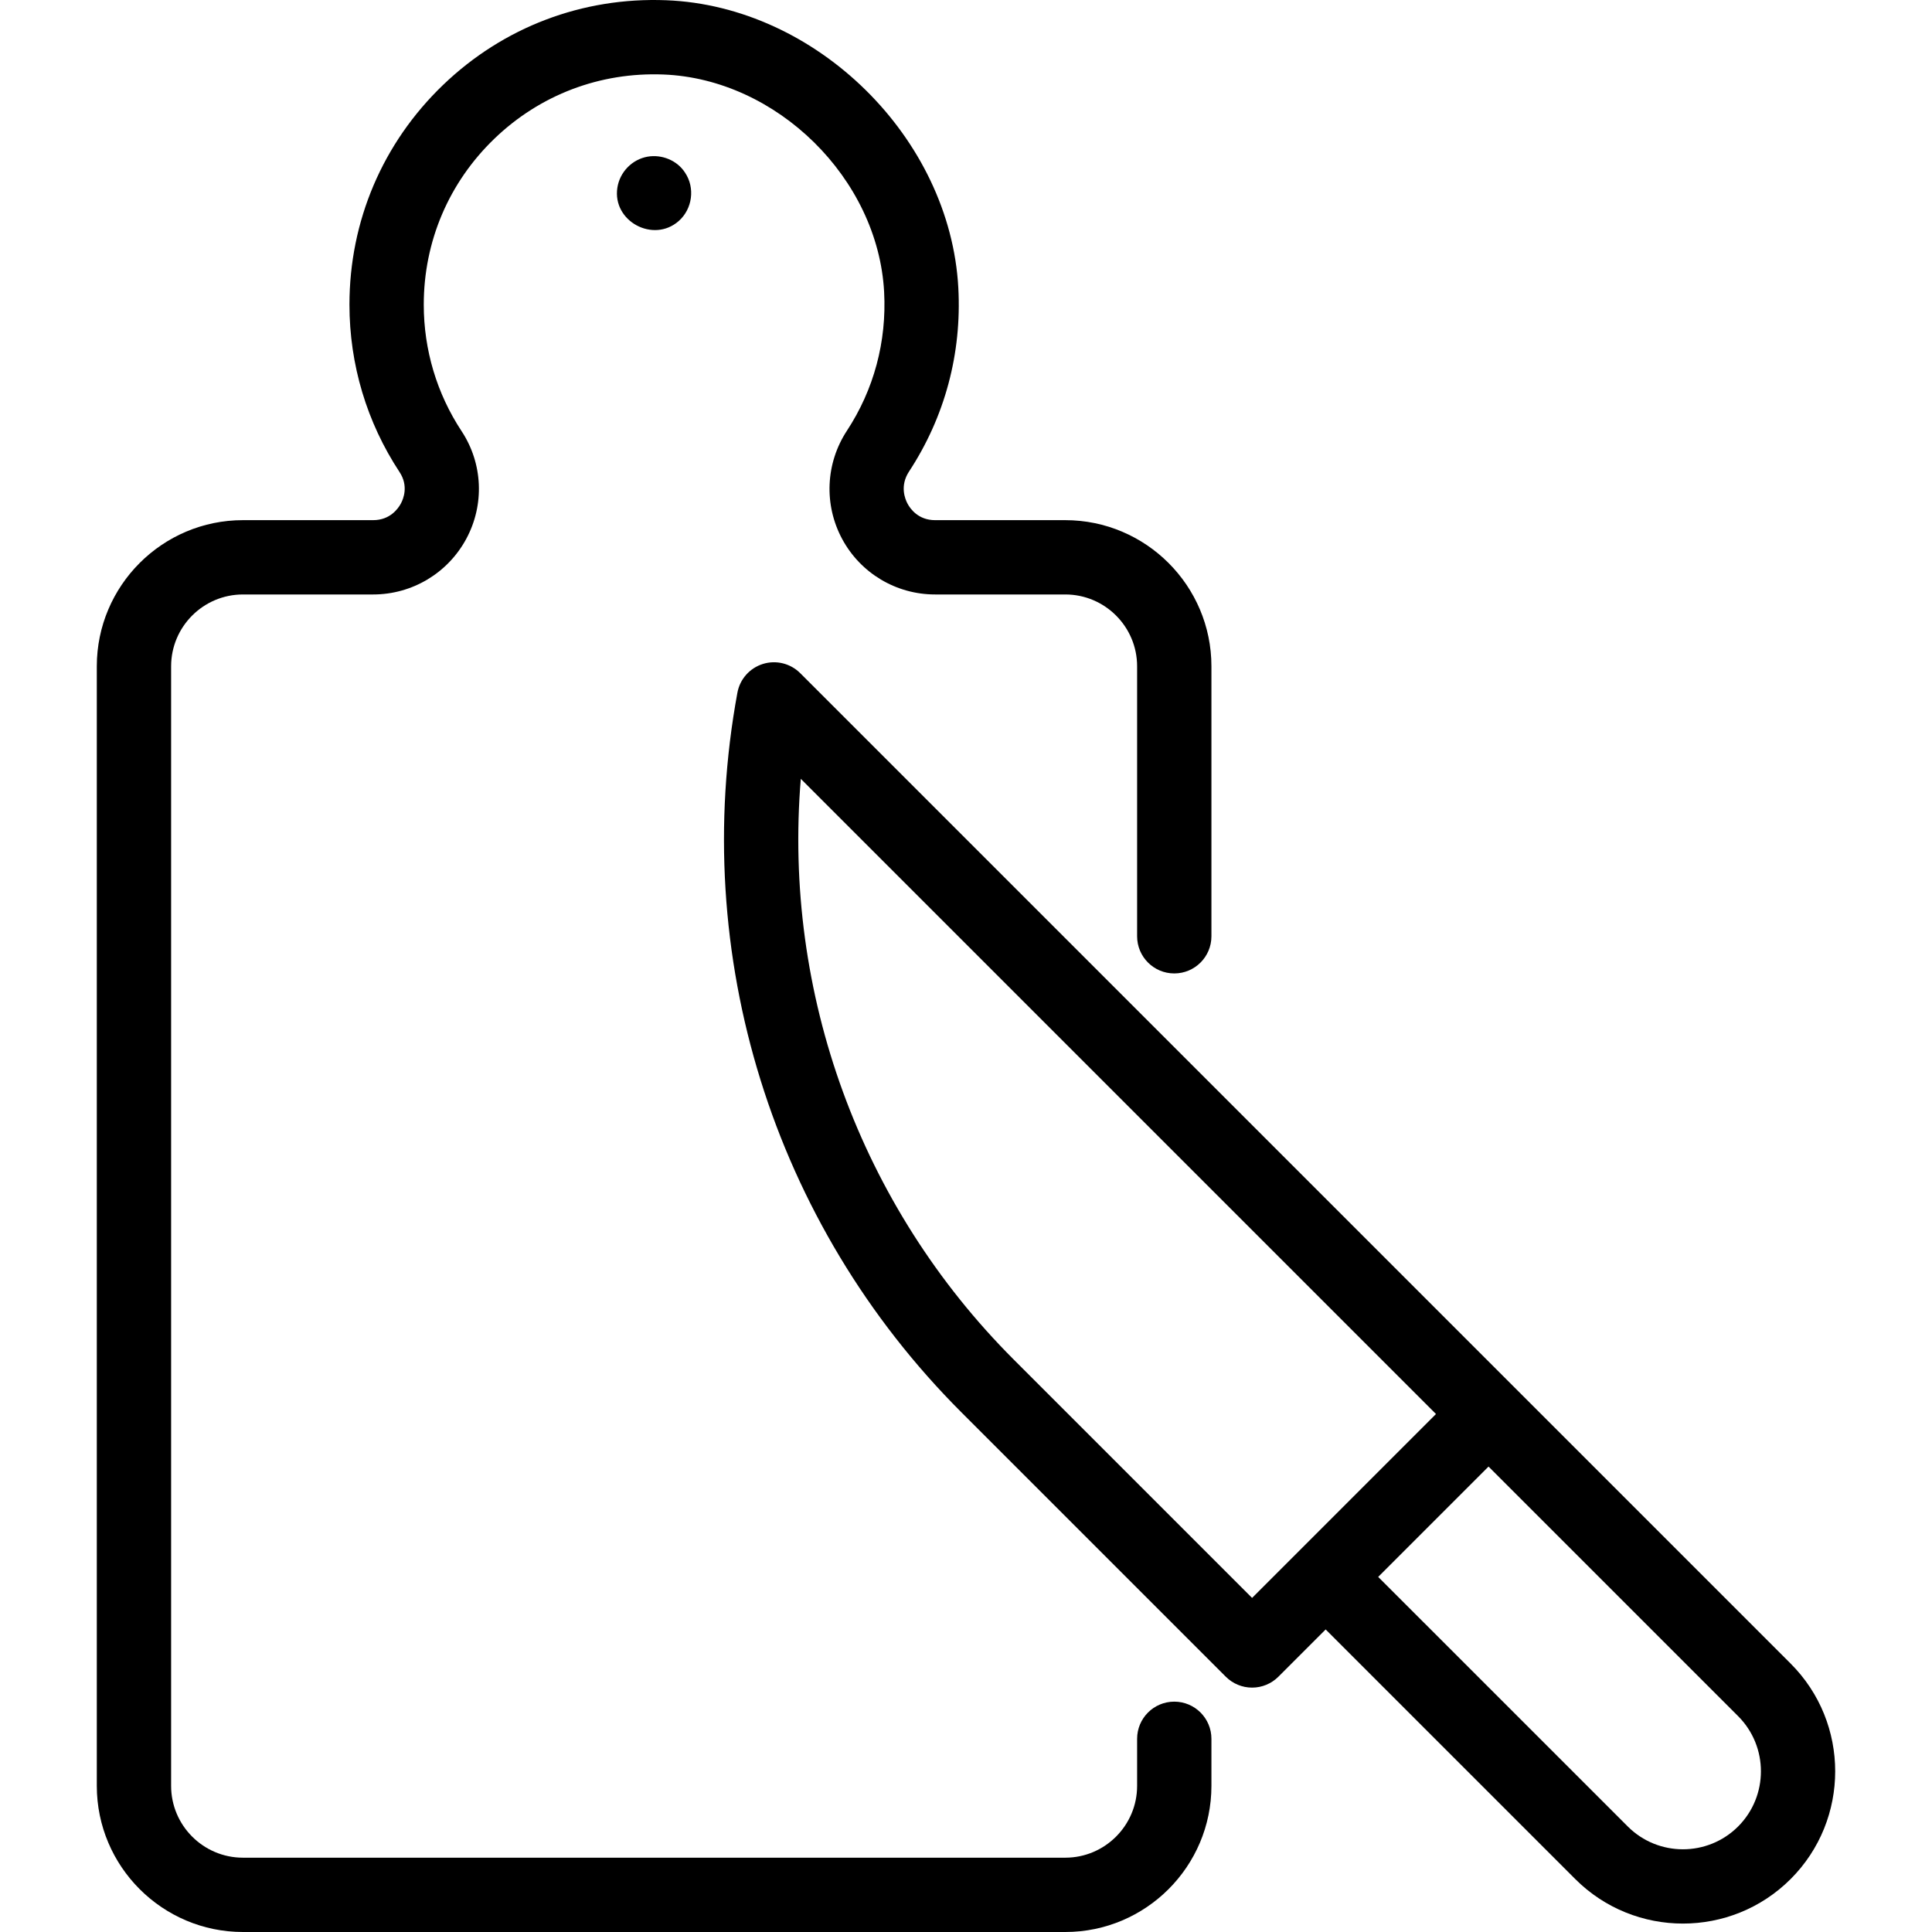
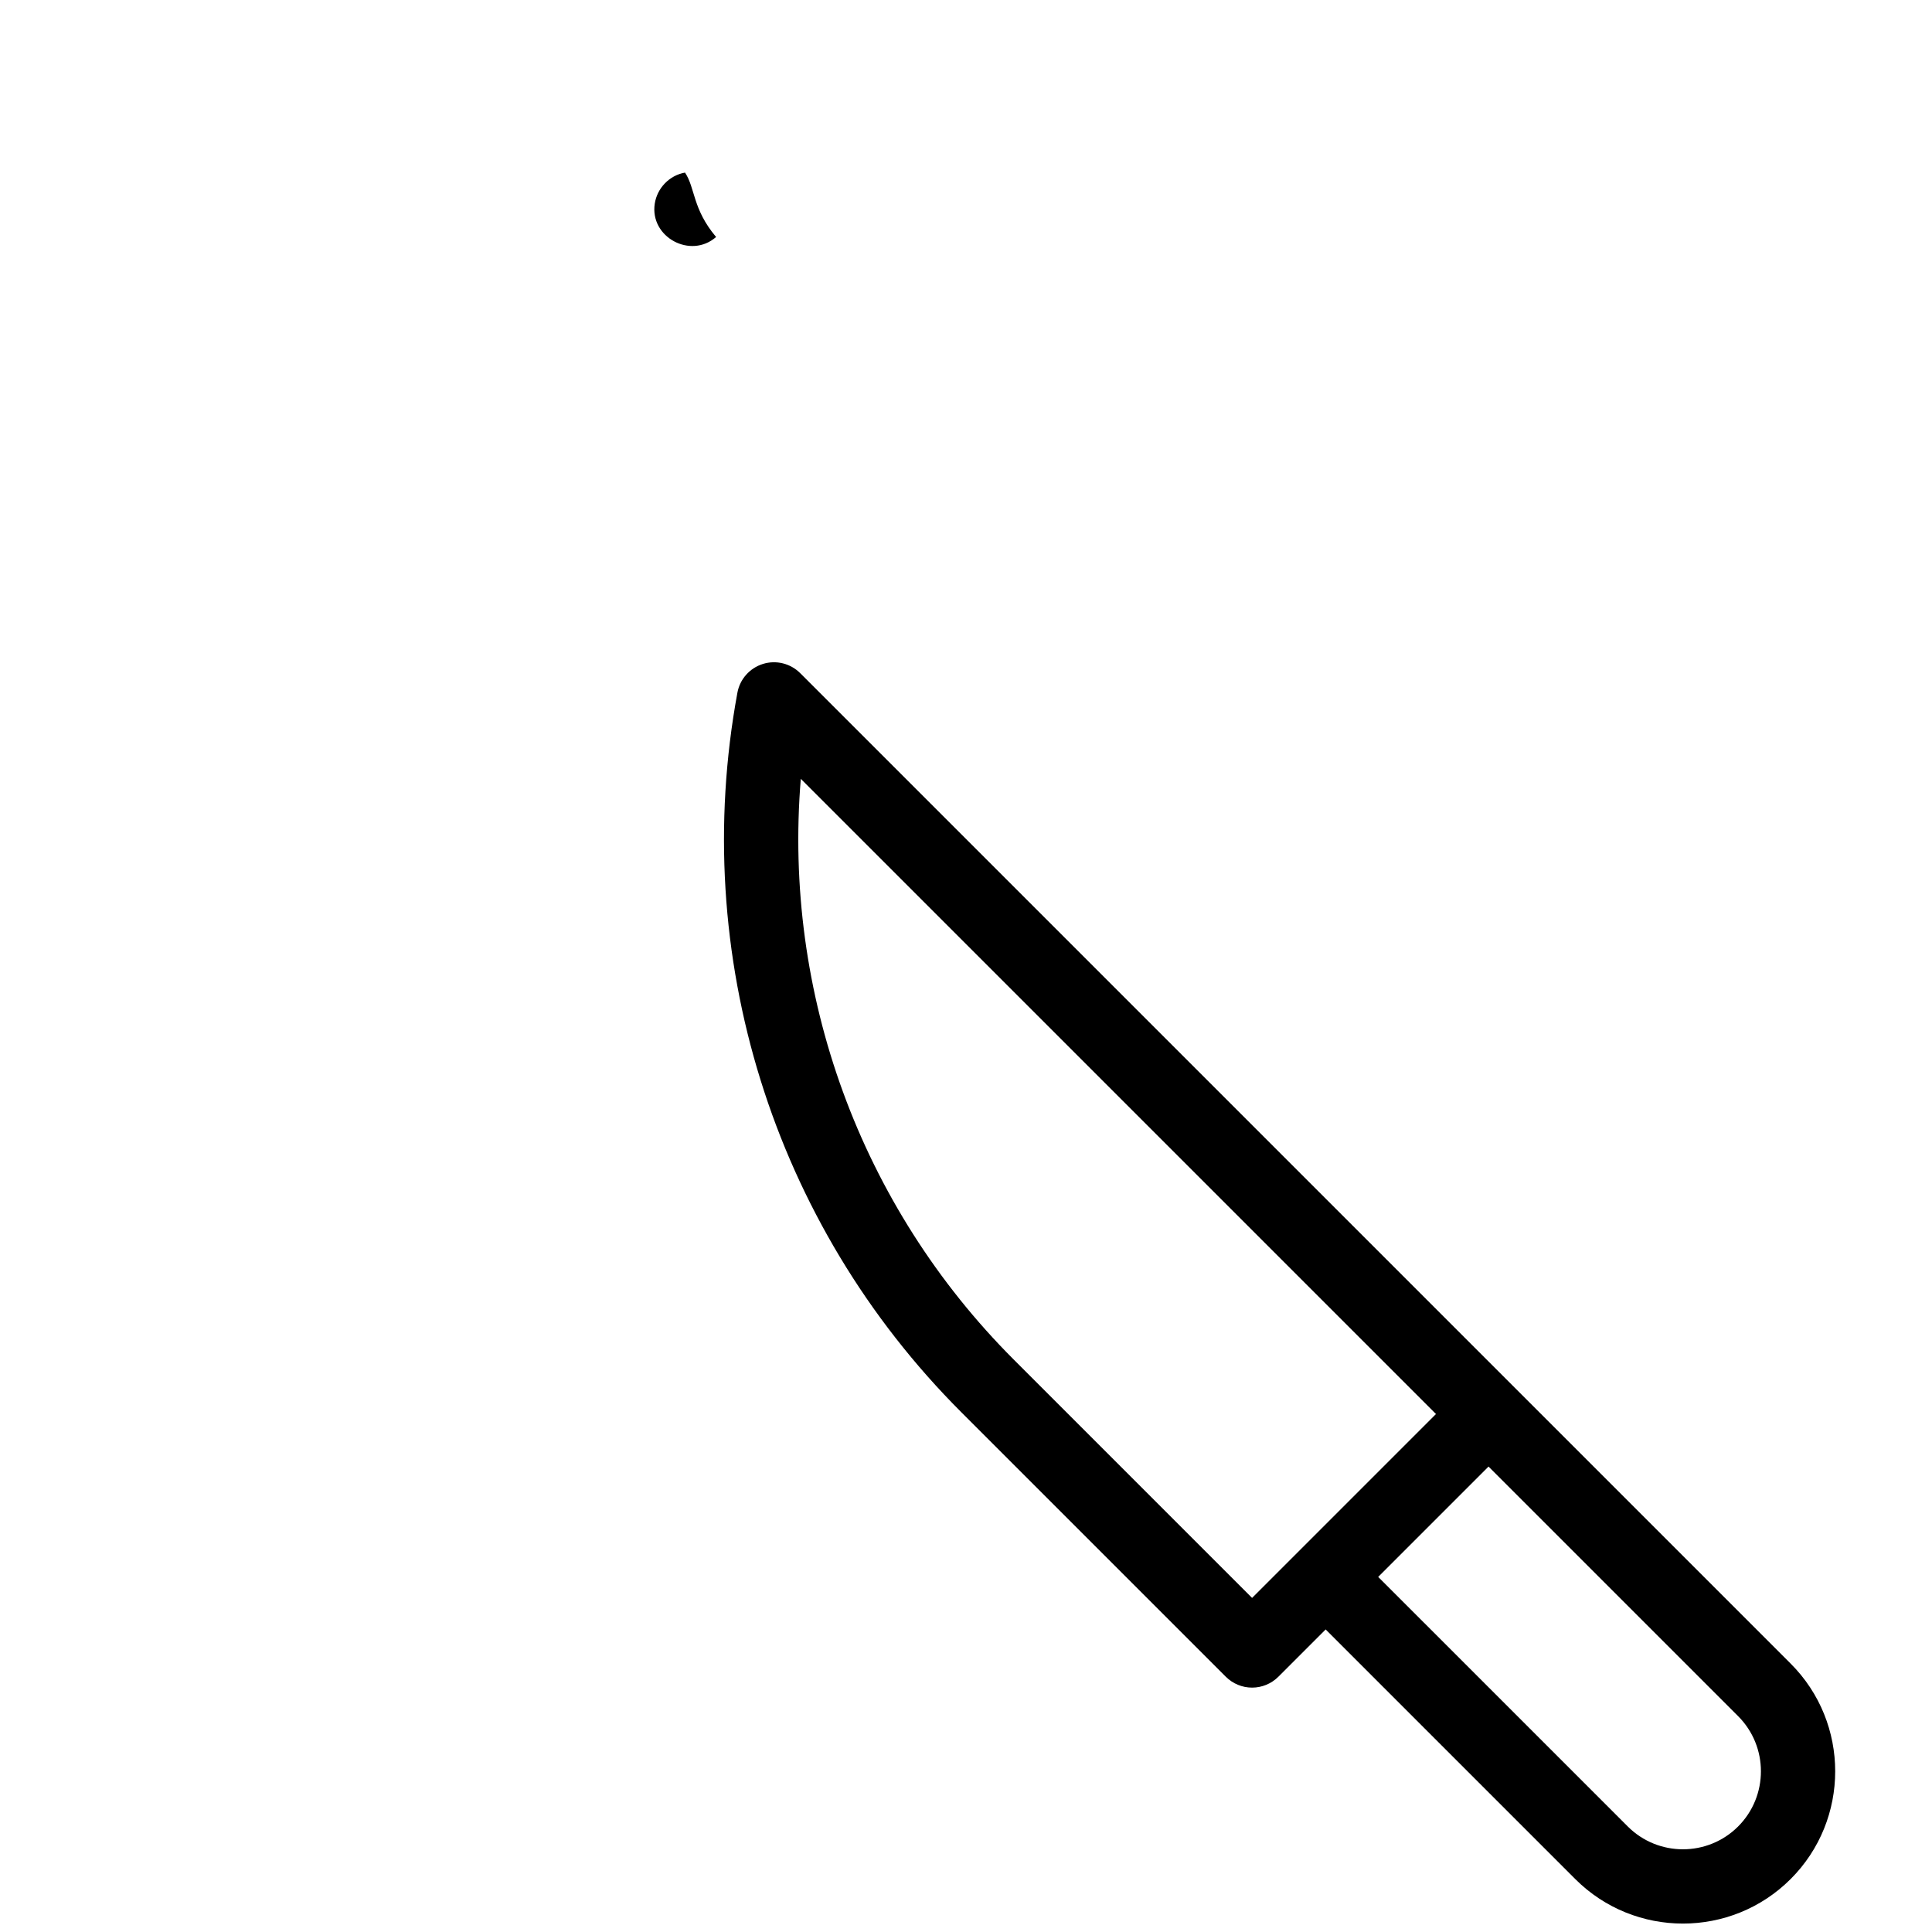
<svg xmlns="http://www.w3.org/2000/svg" fill="#000000" height="800px" width="800px" version="1.1" id="Capa_1" viewBox="0 0 389.982 389.982" xml:space="preserve">
  <g>
    <path d="M361.451,335.803l-55.683-55.682L161.526,135.879c-1.972-1.971-4.874-2.687-7.531-1.858   c-2.661,0.828-4.644,3.062-5.148,5.803c-9.745,52.899,7.145,107.188,45.18,145.224l53.408,53.408   c1.407,1.407,3.314,2.197,5.304,2.197s3.896-0.79,5.304-2.197l9.544-9.544l50.378,50.378c5.995,5.995,13.868,8.992,21.743,8.992   c7.873,0,15.748-2.998,21.742-8.991l0.001,0C373.439,367.3,373.439,347.792,361.451,335.803z M252.738,322.545l-48.104-48.104   c-31.035-31.035-46.57-73.986-42.989-117.231l128.214,128.214L252.738,322.545z M350.844,368.682   c-6.143,6.141-16.134,6.14-22.272,0l-50.379-50.378l22.272-22.272l50.379,50.378C356.984,352.55,356.984,362.541,350.844,368.682   L350.844,368.682z" />
-     <path d="M237.031,343.484c-4.143,0-7.5,3.358-7.5,7.5v9.497c0,7.996-6.505,14.501-14.501,14.501H49.041   c-7.996,0-14.501-6.505-14.501-14.501V134.497c0-7.996,6.505-14.501,14.501-14.501h26.282c7.863,0,15.066-4.305,18.799-11.236   c3.71-6.887,3.347-15.214-0.948-21.73c-4.995-7.579-7.636-16.408-7.636-25.531c0-12.764,5.068-24.668,14.271-33.519   c9.197-8.845,21.305-13.441,34.097-12.942c22.923,0.896,43.327,20.993,44.557,43.885c0.538,10.022-2.059,19.711-7.511,28.021   c-4.317,6.582-4.68,14.966-0.945,21.88c3.721,6.891,10.901,11.171,18.739,11.171h26.283c7.996,0,14.501,6.505,14.501,14.501v54.495   c0,4.142,3.357,7.5,7.5,7.5s7.5-3.358,7.5-7.5v-54.495c0-16.267-13.234-29.501-29.501-29.501h-26.283   c-3.394,0-5.006-2.307-5.541-3.298c-0.542-1.003-1.598-3.648,0.289-6.525c7.219-11.002,10.658-23.815,9.947-37.053   c-1.627-30.292-28.622-56.885-58.949-58.07c-16.906-0.663-32.914,5.419-45.08,17.119C77.242,28.873,70.538,44.616,70.538,61.498   c0,12.066,3.497,23.75,10.111,33.786c1.835,2.783,0.798,5.376,0.267,6.362c-0.542,1.007-2.173,3.349-5.593,3.349H49.041   c-16.267,0-29.501,13.234-29.501,29.501v225.985c0,16.267,13.234,29.501,29.501,29.501H215.03   c16.267,0,29.501-13.234,29.501-29.501v-9.497C244.531,346.842,241.173,343.484,237.031,343.484z" />
-     <path d="M138.271,34.84c-1.586-2.471-4.685-3.717-7.548-3.217c-3.144,0.549-5.627,3.124-6.107,6.275   c-1.033,6.773,7.269,11.227,12.383,6.721C139.769,42.179,140.347,37.912,138.271,34.84C138.001,34.42,138.541,35.24,138.271,34.84z   " />
+     <path d="M138.271,34.84c-3.144,0.549-5.627,3.124-6.107,6.275   c-1.033,6.773,7.269,11.227,12.383,6.721C139.769,42.179,140.347,37.912,138.271,34.84C138.001,34.42,138.541,35.24,138.271,34.84z   " />
  </g>
</svg>